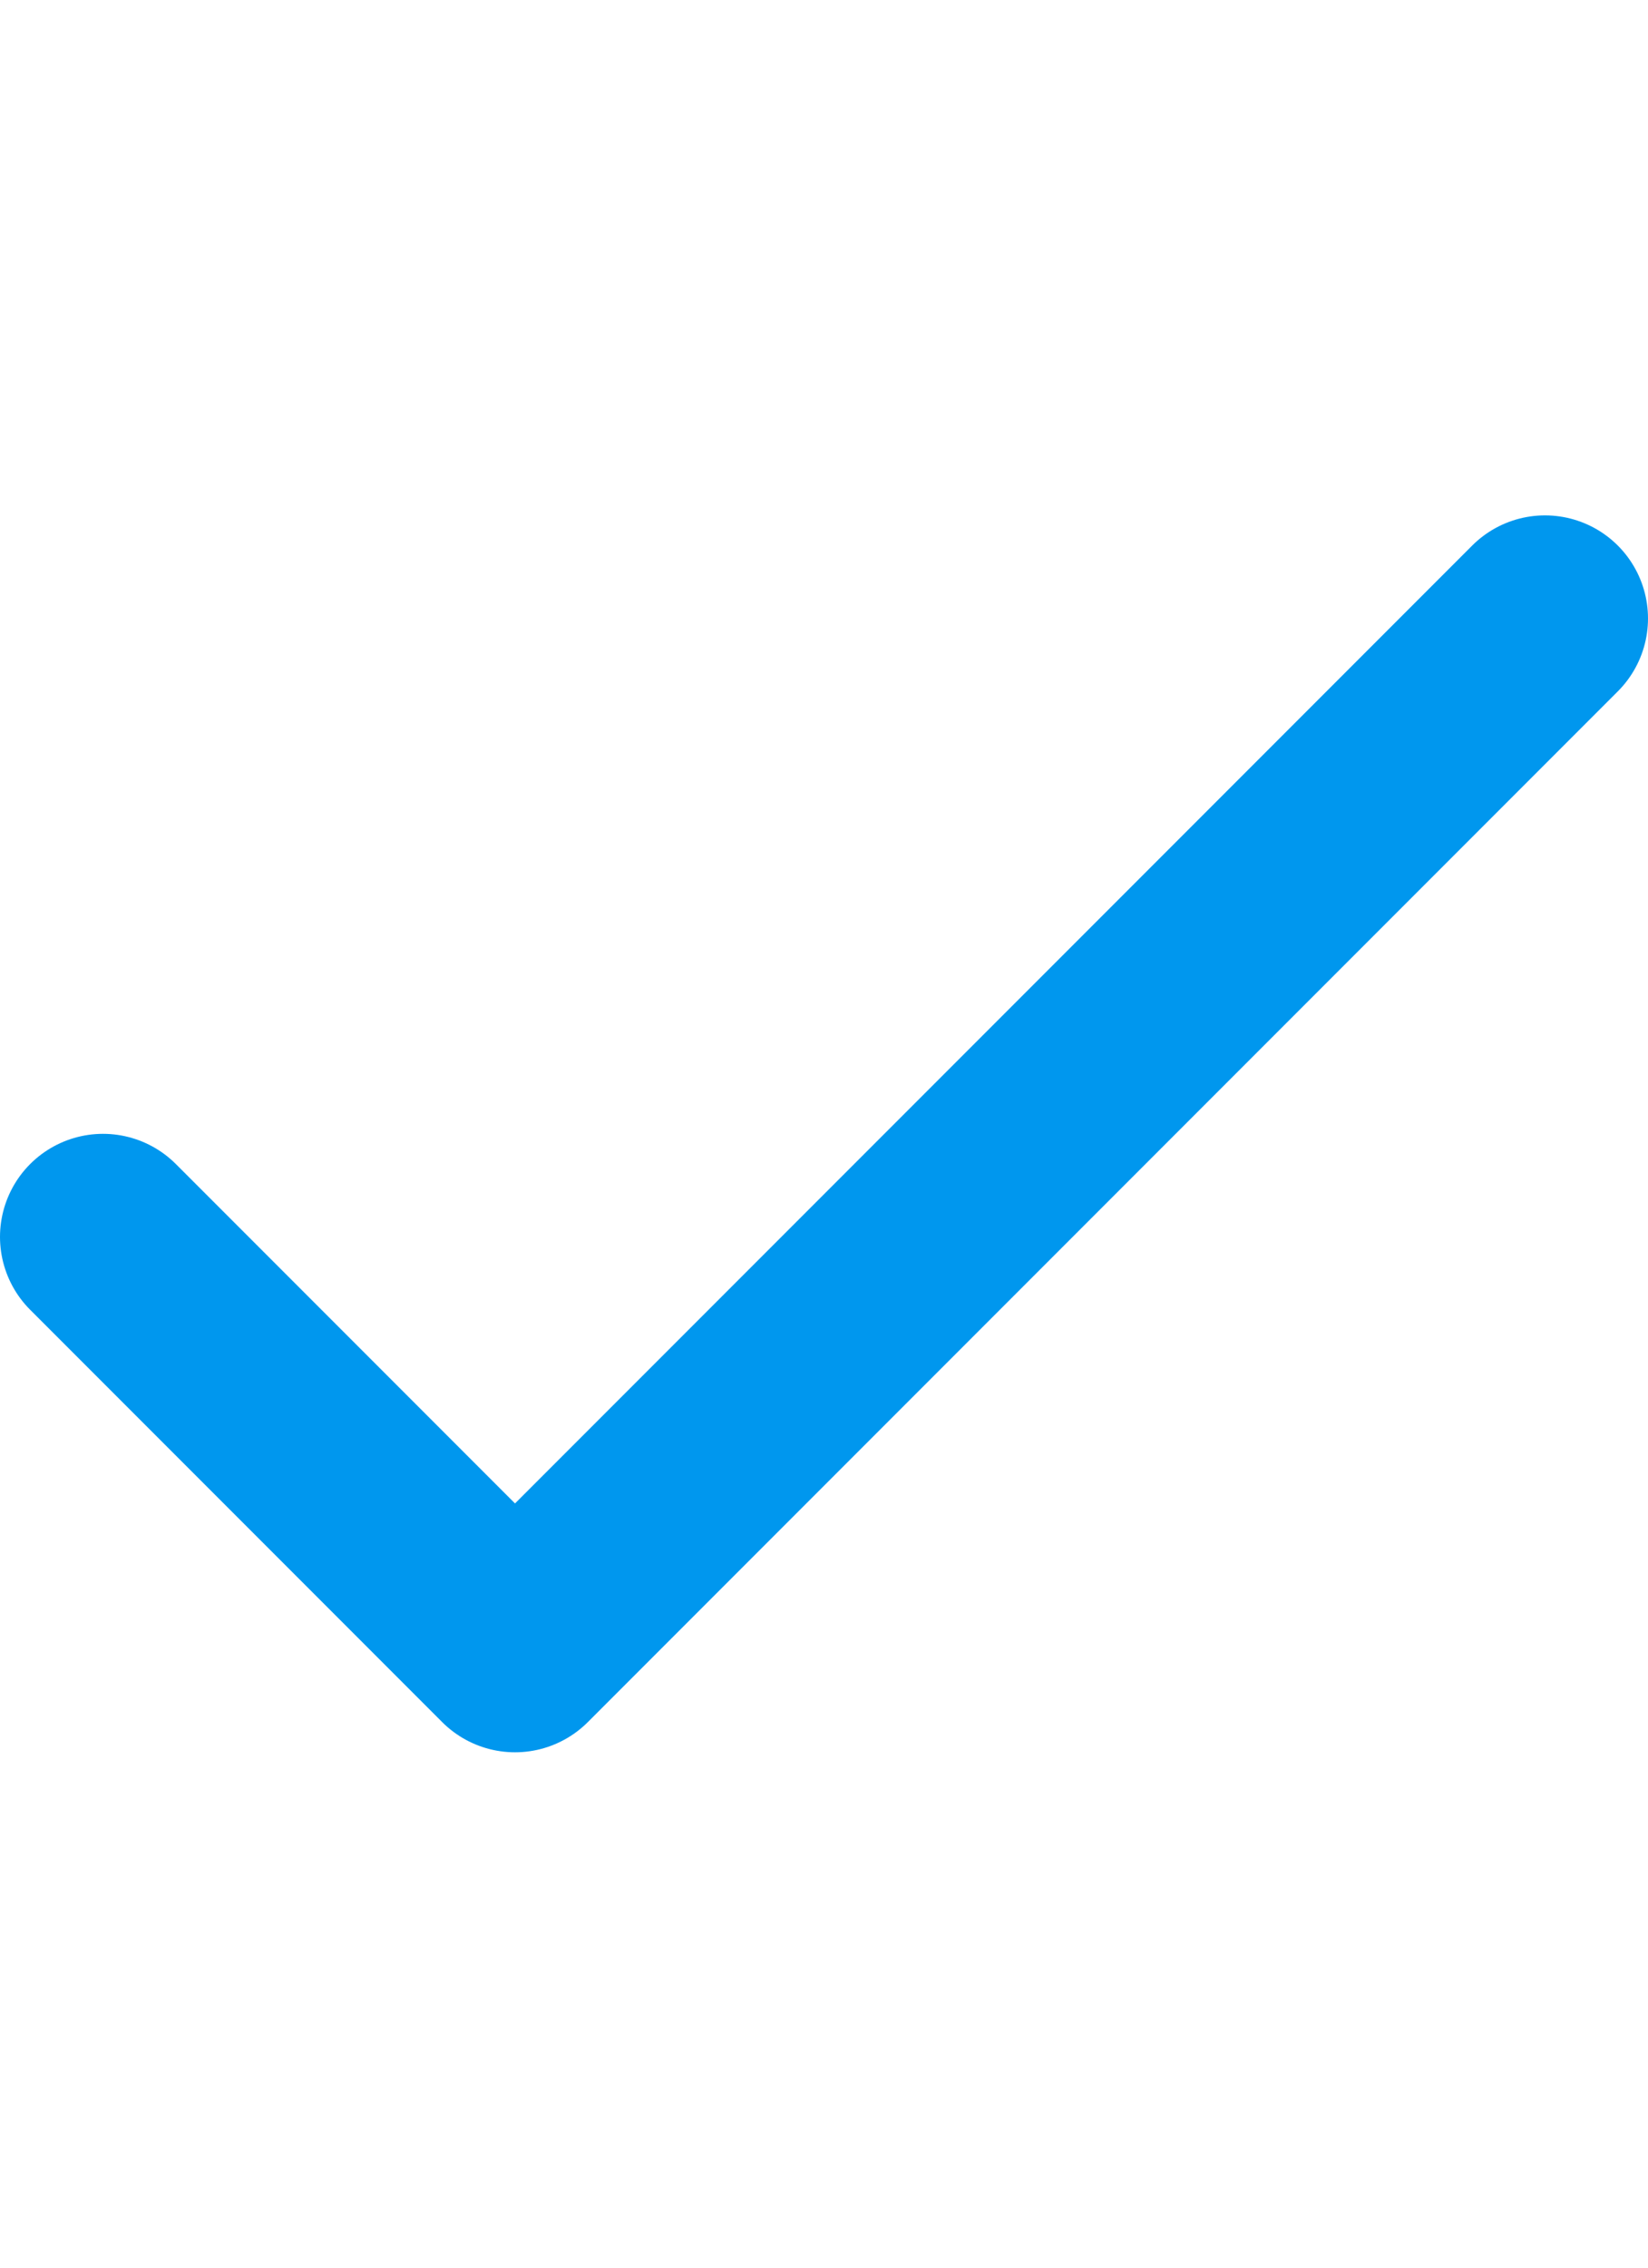
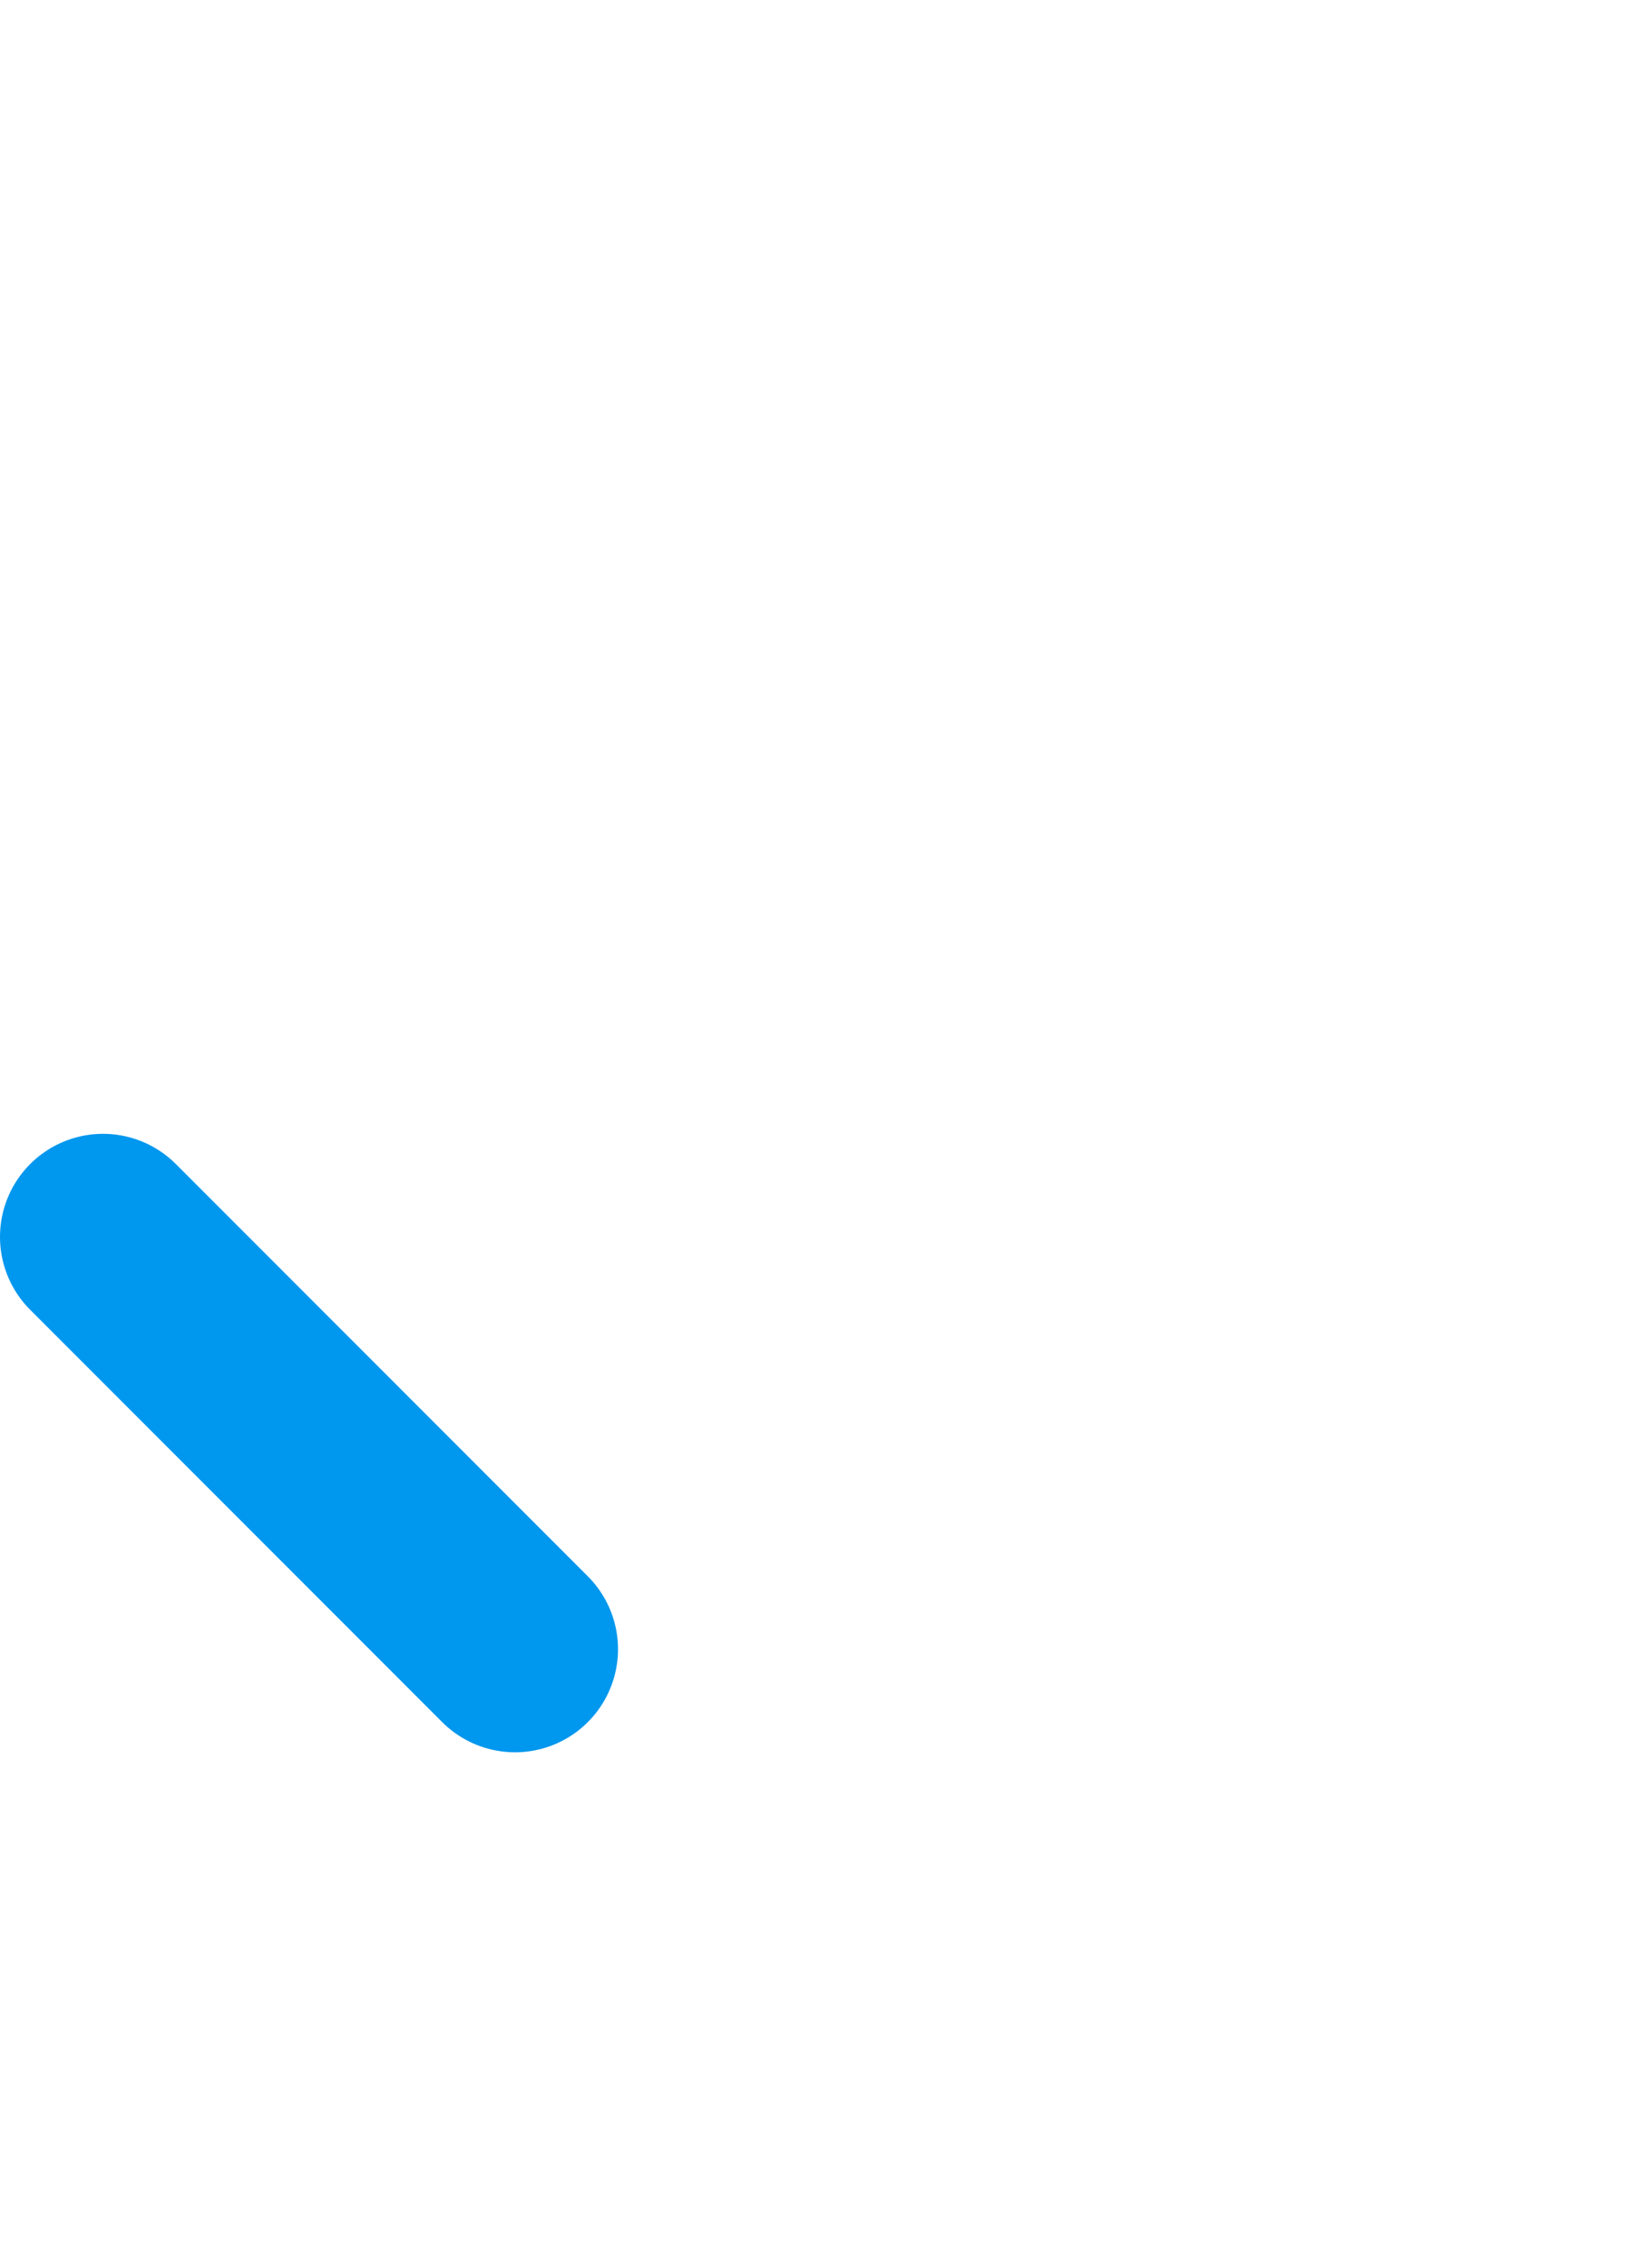
<svg xmlns="http://www.w3.org/2000/svg" width="16" height="22" viewBox="0 0 16 22" fill="none">
-   <path d="M1 12L5 16L15 6" stroke="#0097EE" stroke-width="2" stroke-linecap="round" stroke-linejoin="round" />
+   <path d="M1 12L5 16" stroke="#0097EE" stroke-width="2" stroke-linecap="round" stroke-linejoin="round" />
</svg>